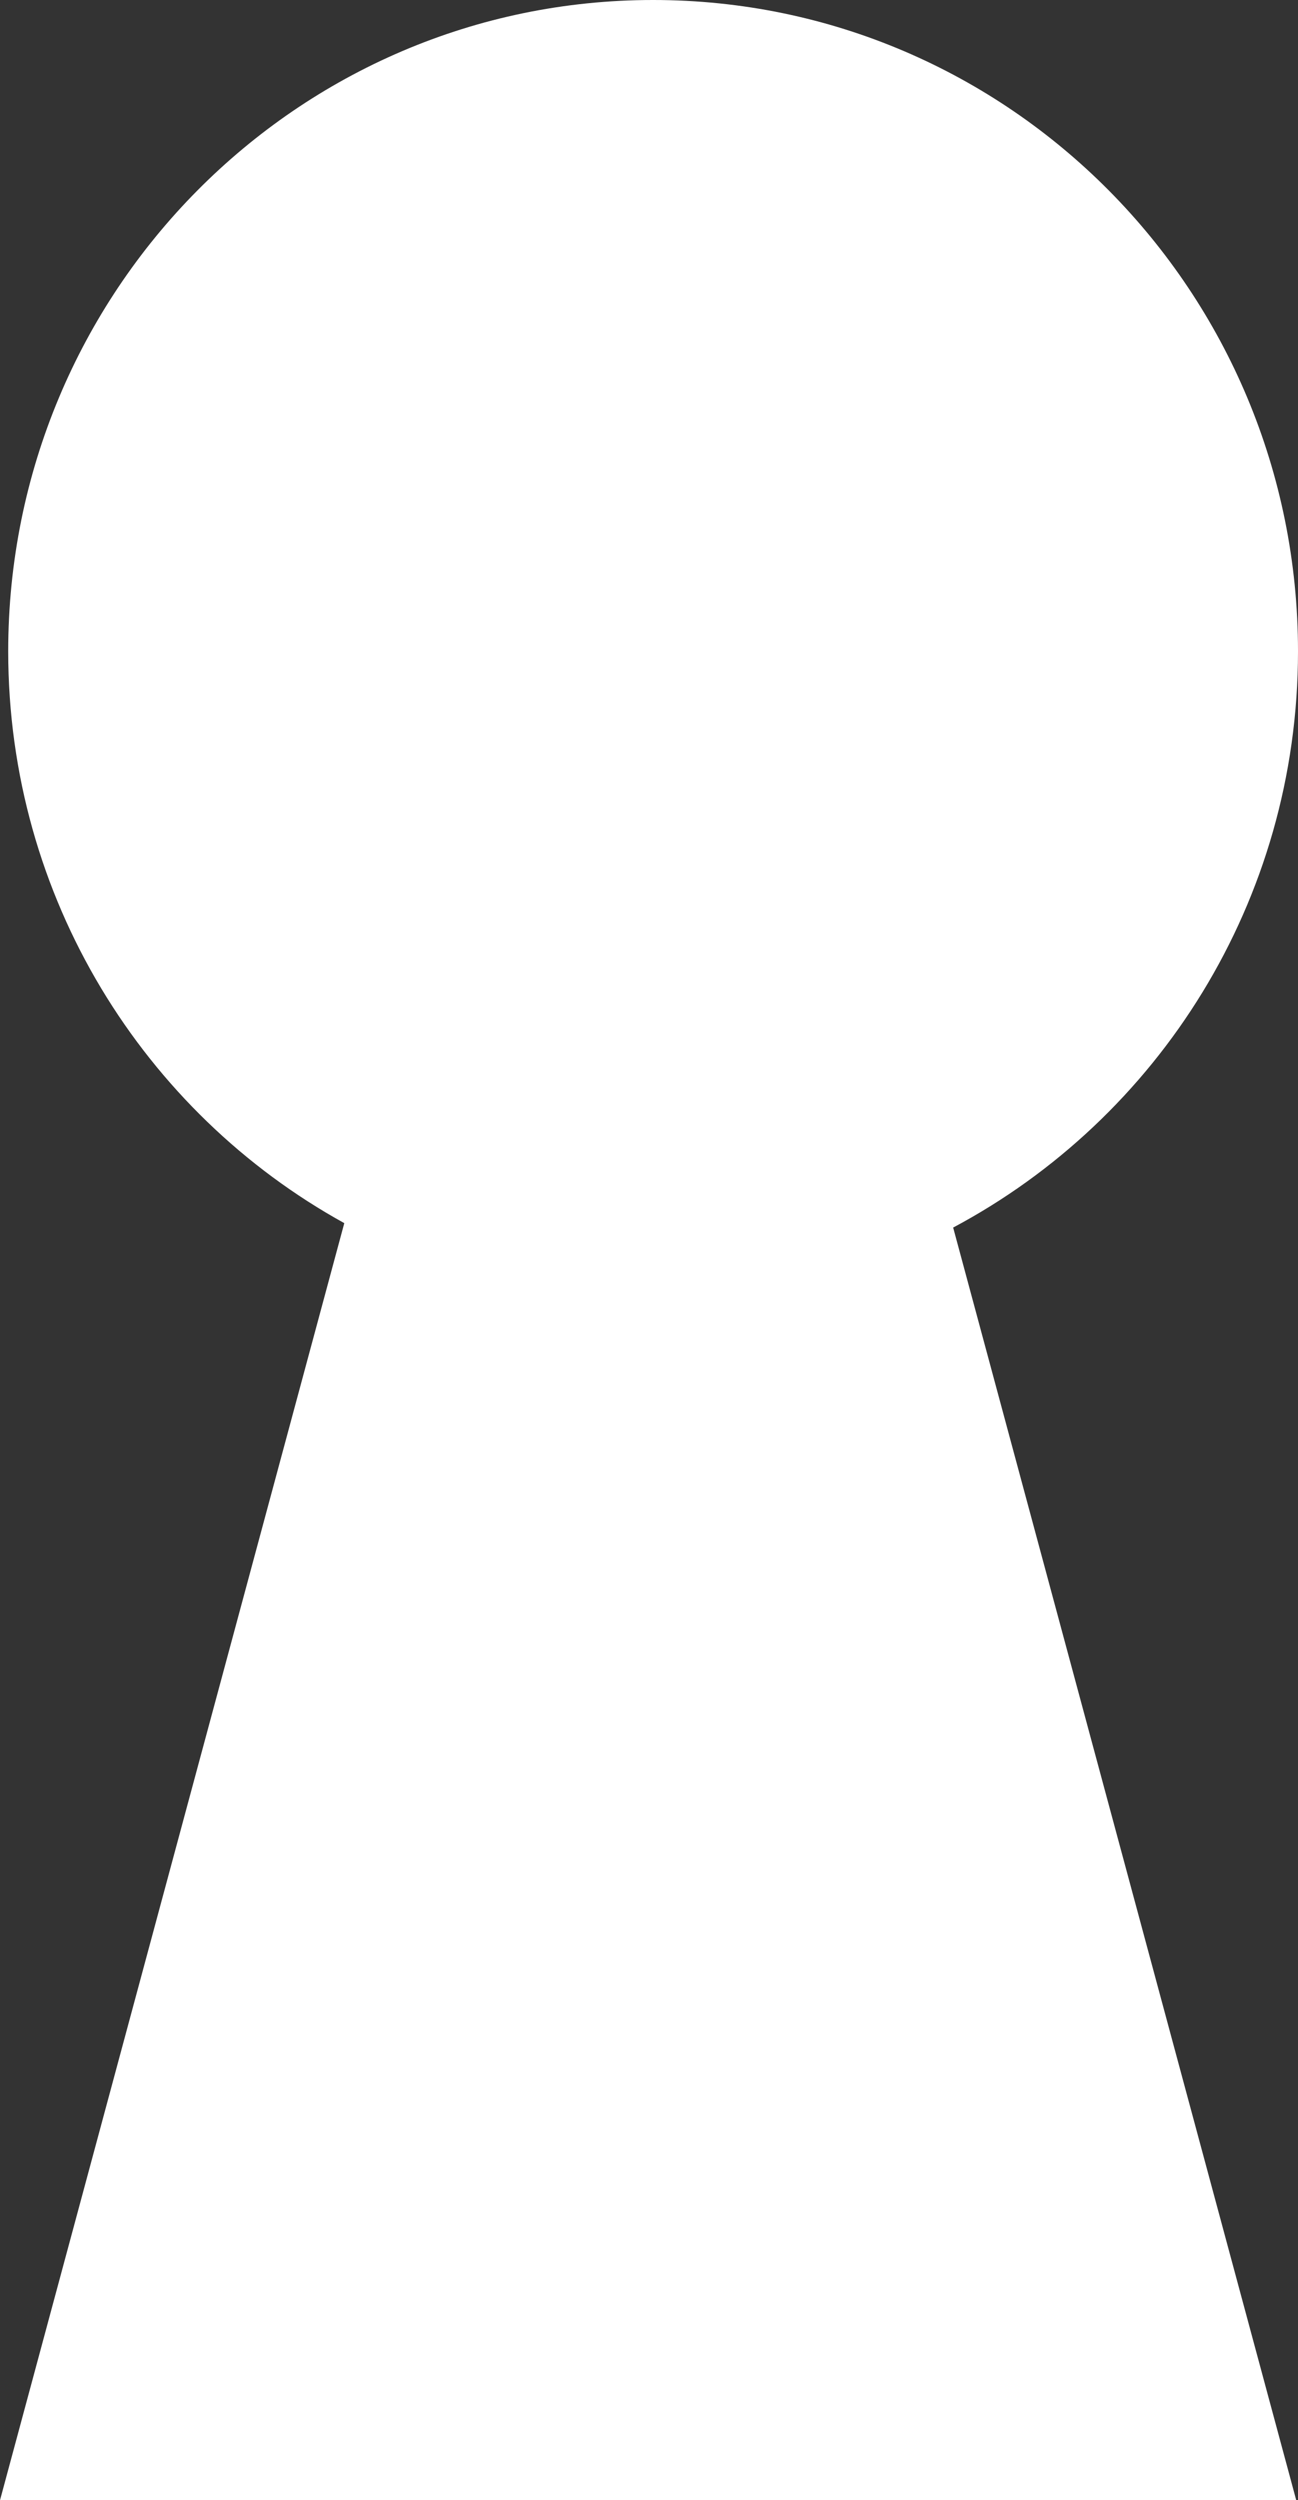
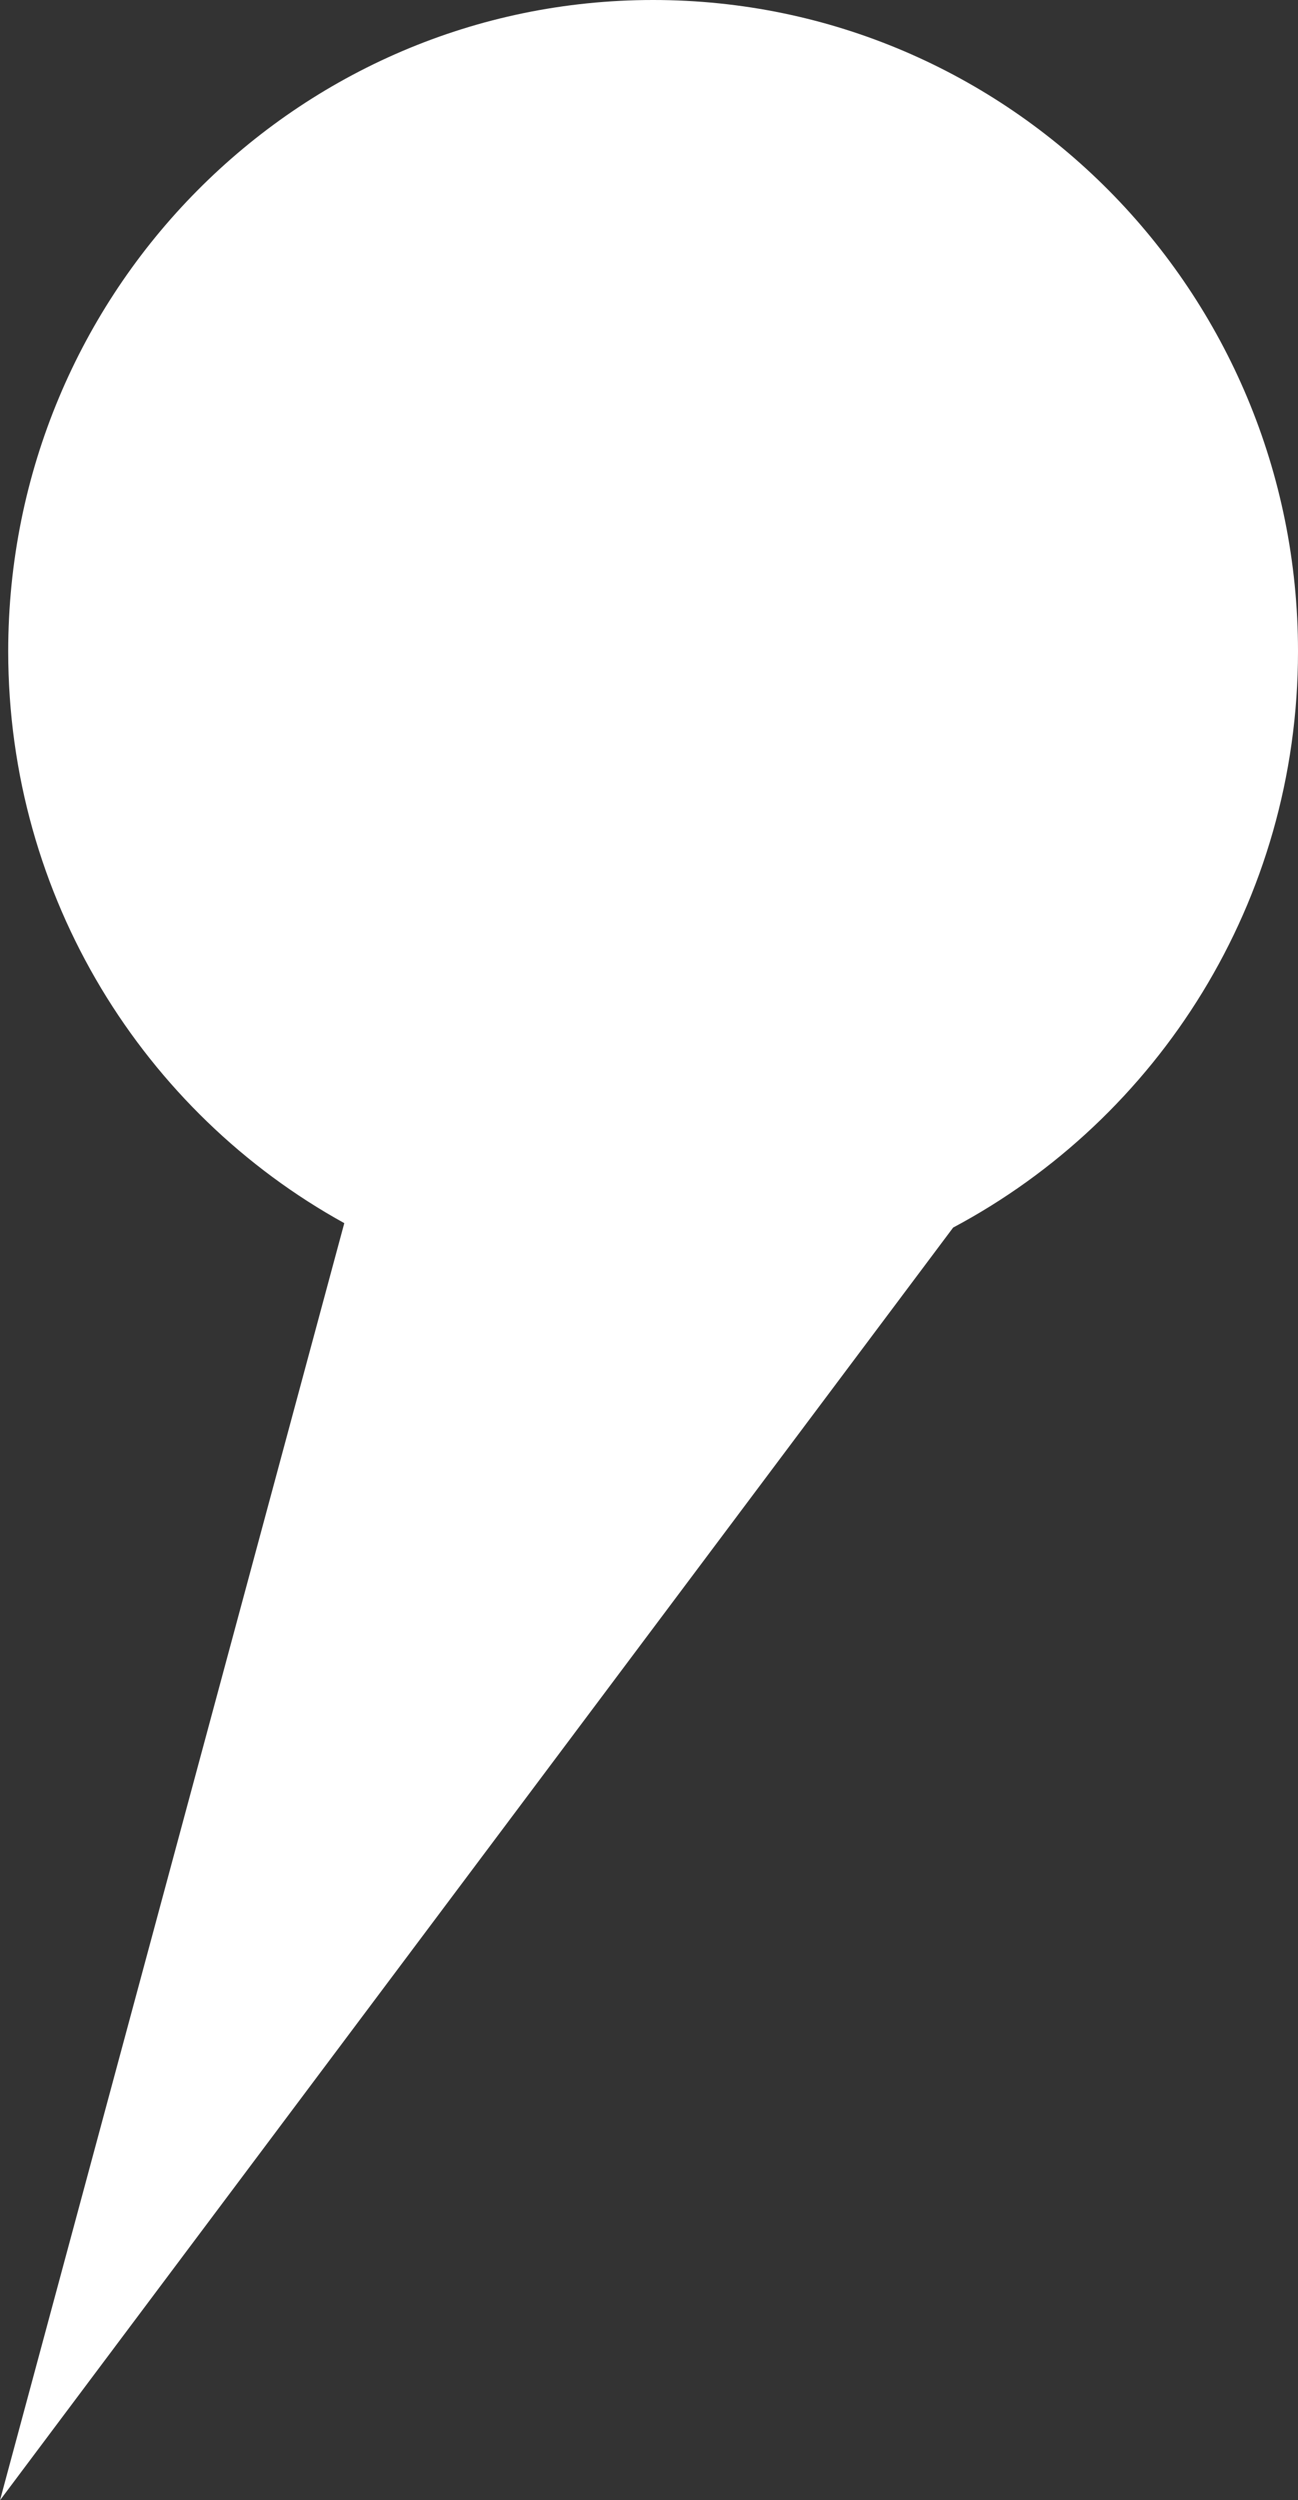
<svg xmlns="http://www.w3.org/2000/svg" width="40" height="77" viewBox="0 0 40 77" fill="none">
  <rect x="0" y="0" width="40" height="77" fill="#333333" stroke="none" />
-   <path d="M40 20.058C40 8.979 31.101 0 20.126 0C9.152 0 0.253 8.98 0.253 20.058C0.253 27.654 4.438 34.264 10.61 37.669L0 77H39.946L29.373 37.805C35.69 34.443 40 27.762 40 20.058Z" fill="white" />
+   <path d="M40 20.058C40 8.979 31.101 0 20.126 0C9.152 0 0.253 8.98 0.253 20.058C0.253 27.654 4.438 34.264 10.61 37.669L0 77L29.373 37.805C35.69 34.443 40 27.762 40 20.058Z" fill="white" />
</svg>